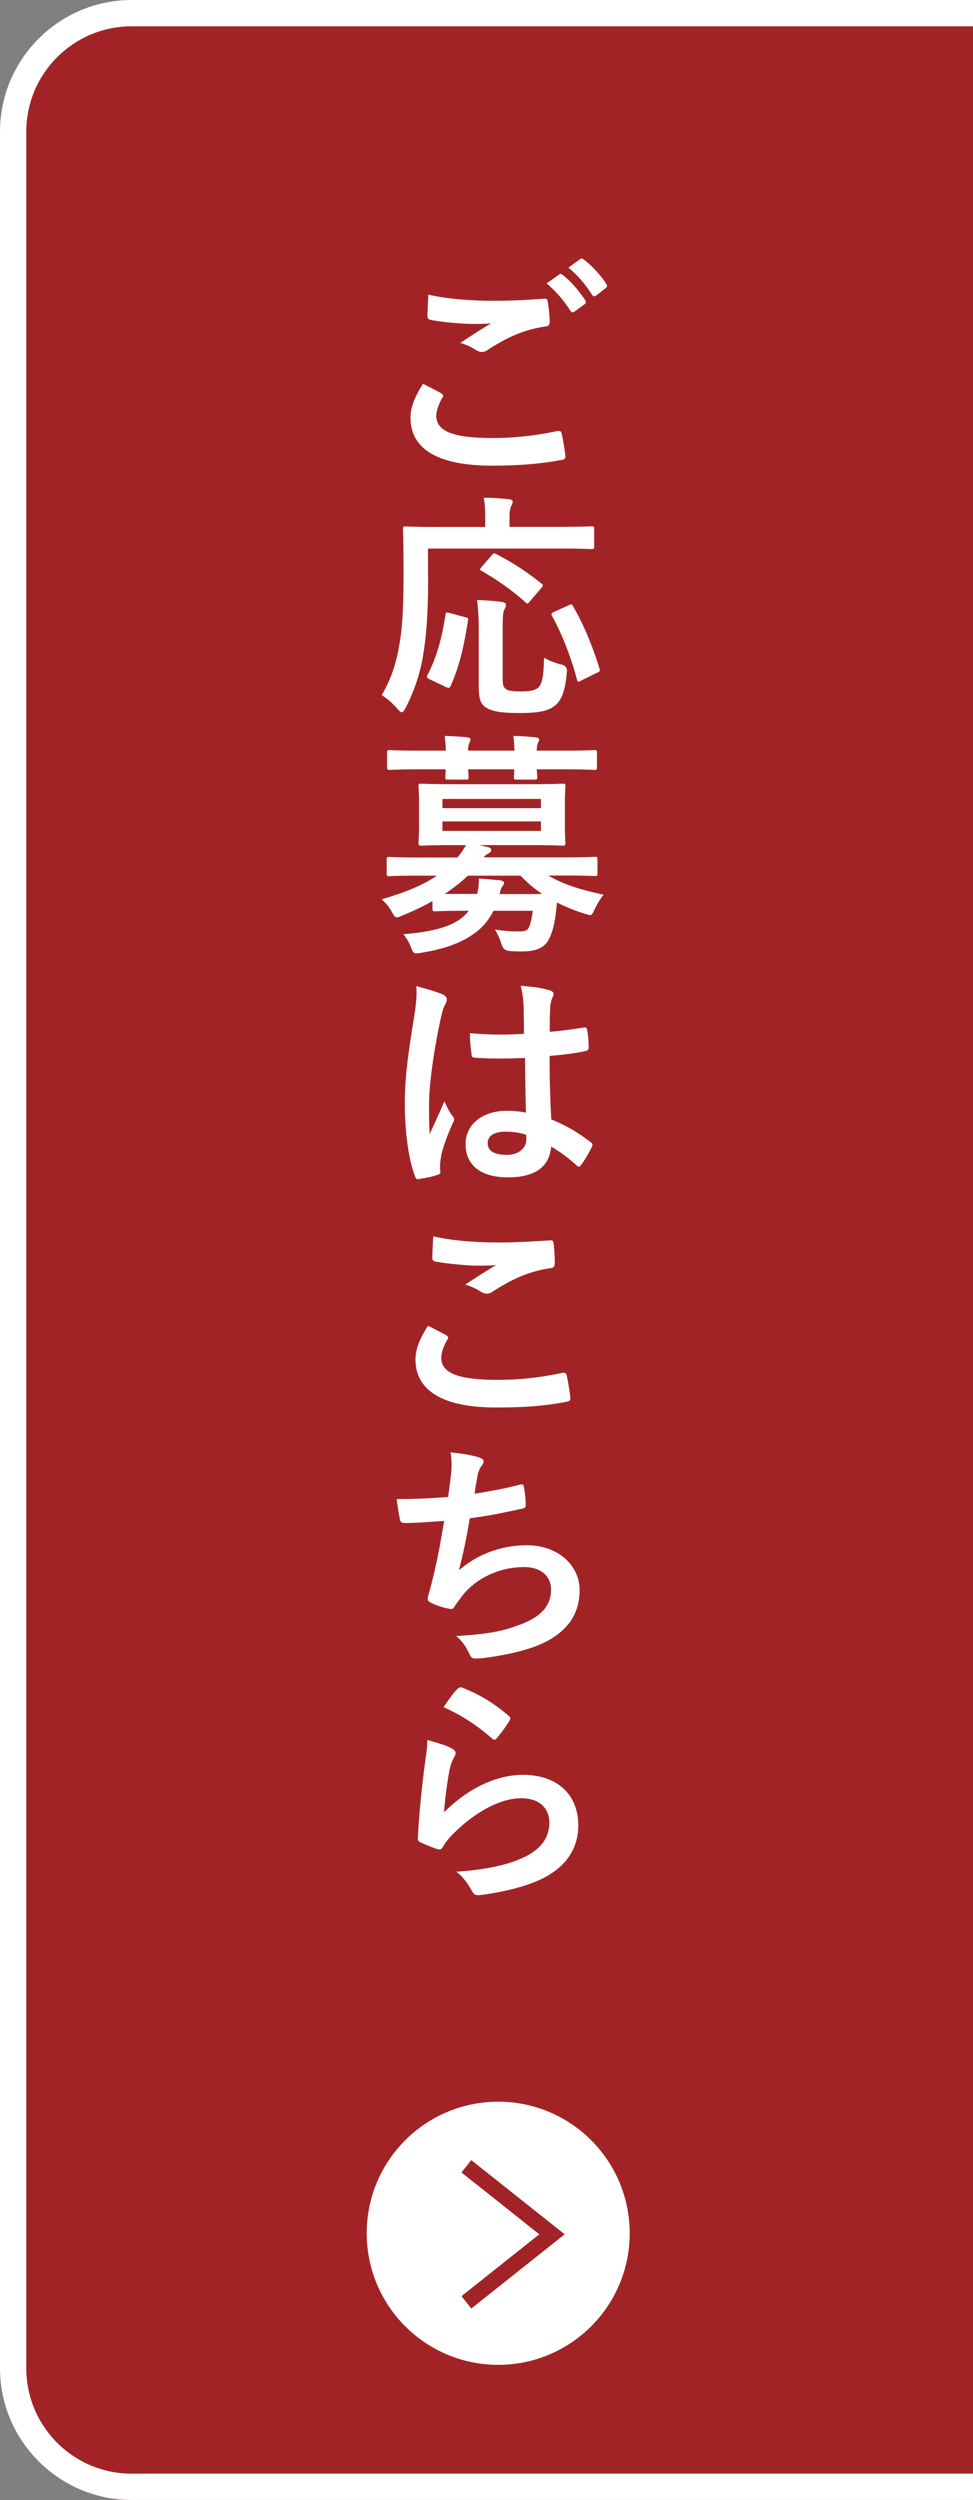
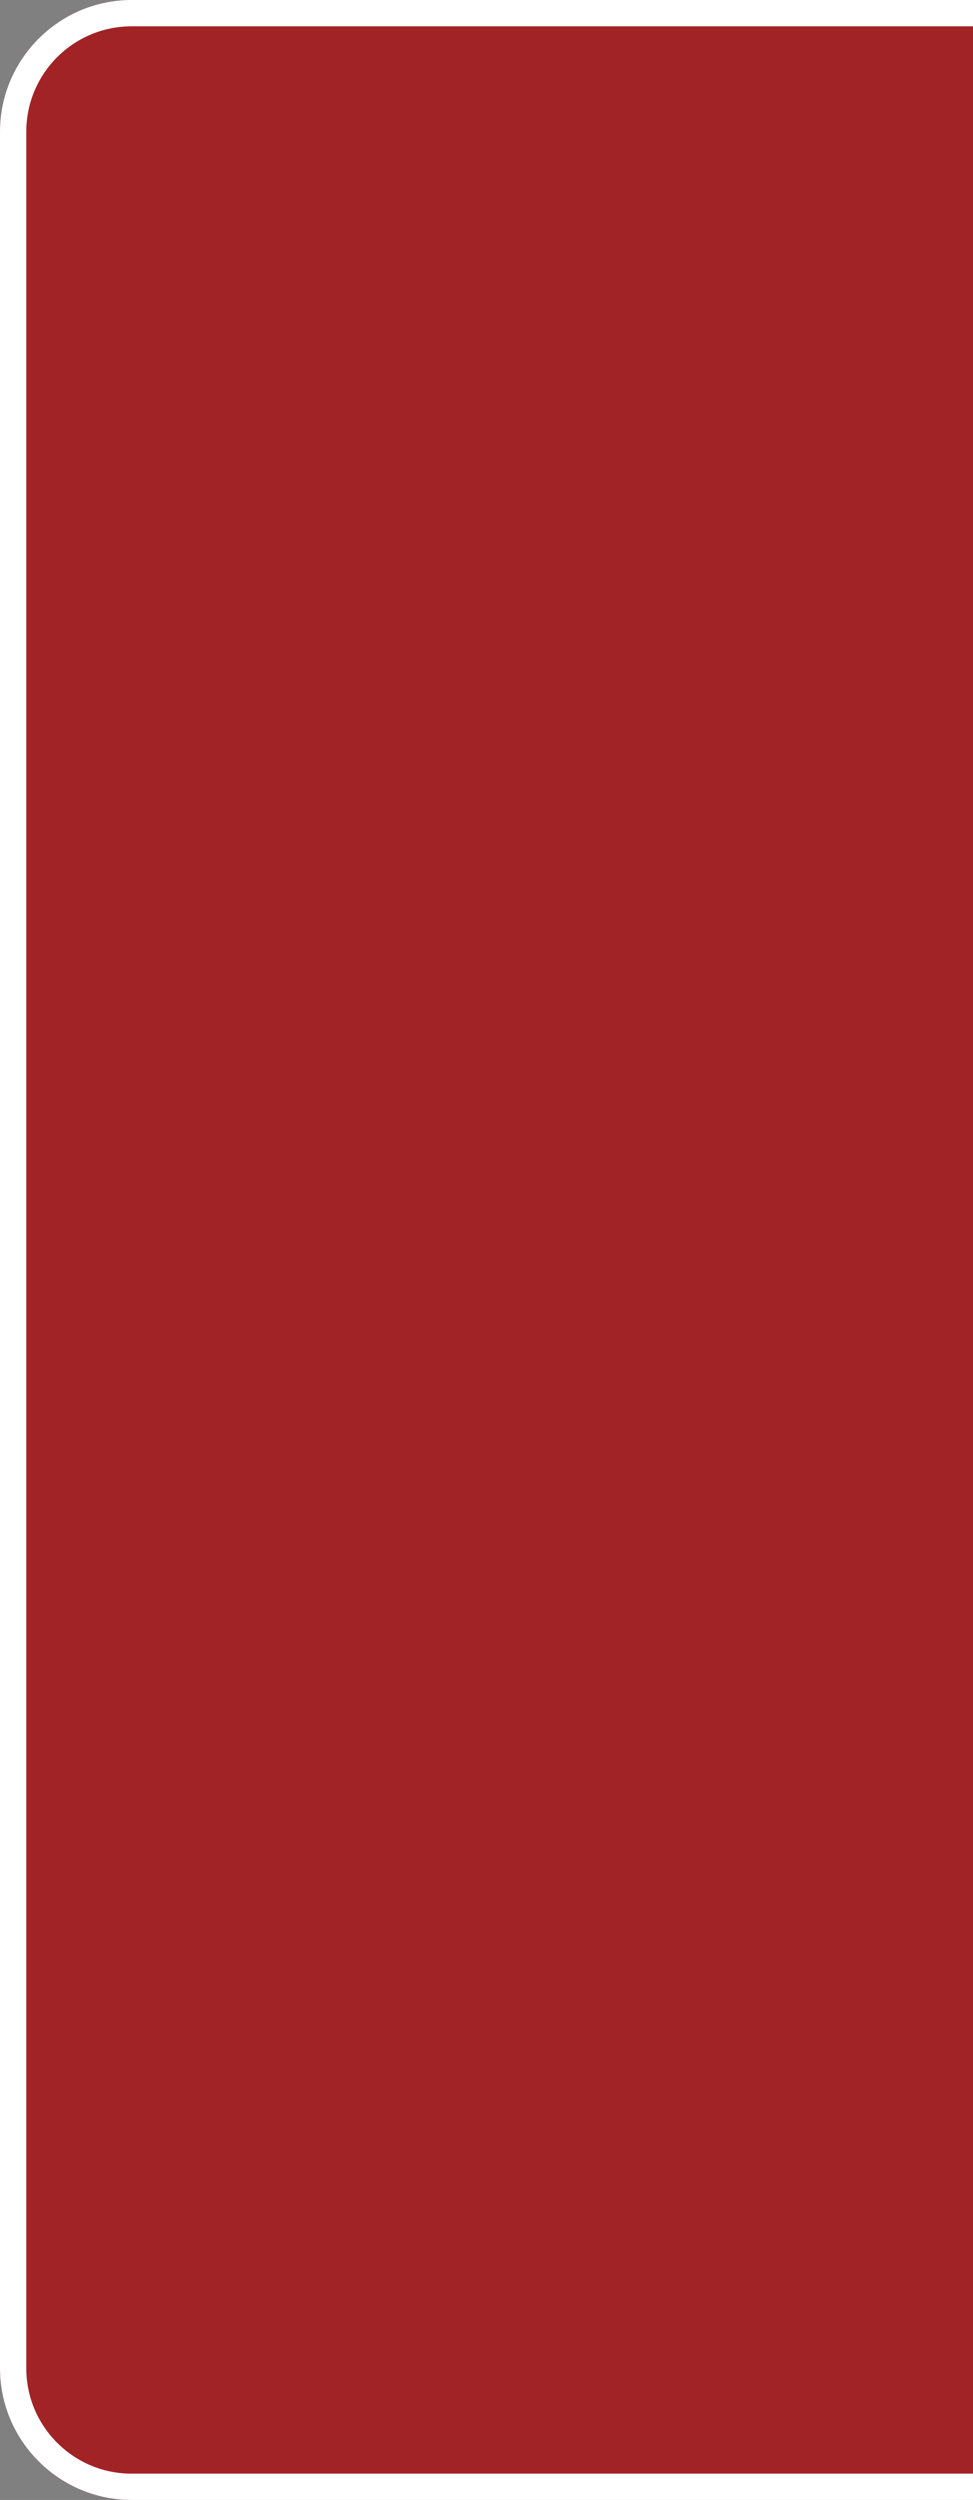
<svg xmlns="http://www.w3.org/2000/svg" id="_レイヤー_2" data-name="レイヤー_2" viewBox="0 0 74 190">
  <rect x="0" y="0" width="74" height="190" fill="#808080" stroke="none" />
  <defs>
    <style>.cls-2{fill:#fff}</style>
  </defs>
  <g id="_ボタン" data-name="ボタン">
    <path d="M10 0C4.5 0 0 4.5 0 10v170c0 5.5 4.5 10 10 10h64V0z" style="fill:#a22326" />
    <path d="M10 188c-4.41 0-8-3.59-8-8V10c0-4.41 3.59-8 8-8h64V0H10C4.5 0 0 4.5 0 10v170c0 5.5 4.5 10 10 10h64v-2z" class="cls-2" />
-     <circle cx="37.89" cy="169.73" r="10" class="cls-2" />
-     <path d="m35.47 174.98 6.51-5.17-6.51-5.17" style="fill:none;stroke:#a22326;stroke-miterlimit:10;stroke-width:1.2px" />
-     <path d="M33.56 29.91c.16.09.18.18.09.32-.27.41-.47 1.01-.47 1.37 0 1.13 1.17 1.69 4.27 1.69 1.75 0 3.4-.2 4.88-.52.25-.05.34 0 .38.16.09.34.25 1.31.29 1.76.02.16-.09.23-.31.27-1.67.31-3.33.43-5.28.43-4.16 0-6.19-1.3-6.19-3.64 0-.74.27-1.51.95-2.58.47.23.92.47 1.39.72Zm4.07-7.05c1.31 0 2.59-.07 3.75-.16.18-.02.25.05.27.2.07.41.14.92.16 1.53 0 .25-.09.36-.31.38-1.71.25-2.95.85-4.41 1.78a.75.75 0 0 1-.45.16c-.13 0-.25-.04-.38-.11-.36-.23-.74-.43-1.26-.58.94-.61 1.73-1.12 2.36-1.49-.4.05-.95.05-1.31.05-.74 0-2.29-.11-3.31-.31-.16-.04-.23-.11-.23-.32 0-.43.04-.95.07-1.6 1.37.32 3.1.47 5.06.47Zm4.9-2c.09-.07.16-.05.27.04.56.43 1.21 1.15 1.71 1.93.07.11.07.2-.05.29l-.76.56c-.13.09-.22.07-.31-.05-.54-.83-1.12-1.51-1.82-2.09l.95-.67Zm1.6-1.17c.11-.07.16-.05.27.04.67.5 1.31 1.22 1.71 1.85.07.11.09.22-.05.32l-.72.56c-.14.11-.23.05-.31-.05-.49-.77-1.06-1.46-1.8-2.07zM32.56 43.85c0 2.59-.11 4.18-.34 5.69a13.3 13.3 0 0 1-1.37 4.25c-.13.23-.2.34-.29.34s-.2-.09-.36-.29c-.38-.43-.81-.79-1.17-1.01.7-1.19 1.12-2.41 1.37-4 .22-1.3.29-2.79.29-5.33 0-2.2-.04-3.19-.04-3.29 0-.18.02-.2.22-.2.11 0 .7.04 2.41.04h3.62v-.76c0-.56-.02-1.01-.11-1.46.67 0 1.3.05 1.91.11.18.02.29.09.29.18 0 .13-.05.22-.11.34-.07.14-.13.38-.13.77v.81h3.85c1.69 0 2.29-.04 2.39-.04.18 0 .2.02.2.2v1.35c0 .16-.02.18-.2.18-.11 0-.7-.04-2.39-.04H32.55v2.14Zm2.8 3.05c.23.05.27.07.23.29-.31 1.94-.65 3.46-1.33 4.97-.09.16-.16.13-.38.04l-1.22-.58c-.22-.11-.22-.2-.13-.36.67-1.28 1.08-2.75 1.35-4.54.02-.2.05-.2.32-.13l1.15.31Zm2.87 4.53c0 .59.02.77.25.94.18.13.5.18 1.15.18s1.01-.07 1.28-.27c.34-.29.43-.92.47-2.3.34.22.85.41 1.3.52q.49.11.43.59c-.14 1.6-.47 2.25-1.03 2.63-.52.36-1.31.47-2.56.47-1.35 0-2.12-.11-2.61-.45-.36-.27-.5-.63-.5-1.62v-4.36c0-.74-.05-1.6-.13-2.16.58.02 1.3.07 1.84.14.22.02.36.11.36.23 0 .14-.05.23-.14.4-.09.16-.11.67-.11 1.44zm-.85-9.21c.16-.18.18-.2.36-.11 1.1.56 2.32 1.33 3.42 2.23.09.05.13.11.13.14 0 .05-.04.11-.13.22l-.85.99c-.18.22-.22.22-.34.09-1.06-.95-2.29-1.8-3.35-2.39-.13-.07-.16-.11 0-.29zm6.84 9.5c-.25.13-.29.13-.34-.07-.4-1.55-1.1-3.4-1.89-4.83-.09-.16-.07-.22.16-.32l1.08-.49c.22-.11.25-.11.34.05.83 1.39 1.58 3.28 2.02 4.75.05.2.04.22-.22.34l-1.15.56ZM32.9 68.48c-.72.41-1.49.77-2.3 1.1-.2.09-.32.14-.41.14-.16 0-.23-.13-.41-.45-.23-.4-.49-.7-.76-.92 1.85-.54 3.19-1.1 4.21-1.8h-1.39c-1.6 0-2.14.04-2.25.04-.16 0-.18-.02-.18-.2v-1.06c0-.18.02-.2.18-.2.11 0 .65.04 2.25.04h2.94c.29-.32.49-.63.65-.94h-.92c-1.75 0-2.36.04-2.48.04-.18 0-.2-.02-.2-.22 0-.11.04-.47.04-1.37v-1.53c0-.92-.04-1.28-.04-1.39 0-.18.02-.2.2-.2.13 0 .74.04 2.48.04h5.82c1.73 0 2.34-.04 2.47-.04.18 0 .2.02.2.2 0 .11-.04.47-.04 1.39v1.53c0 .9.04 1.26.04 1.37 0 .2-.02.22-.2.22-.13 0-.74-.04-2.47-.04h-3.89l.63.14c.2.05.29.11.29.23 0 .11-.07.2-.22.27-.11.05-.23.14-.36.29h6.19c1.62 0 2.14-.04 2.27-.04.18 0 .2.02.2.2v1.06c0 .18-.02.2-.2.2-.13 0-.65-.04-2.27-.04h-1.26c1.06.65 2.36 1.06 4.2 1.46-.25.31-.47.65-.67 1.08-.16.34-.22.47-.36.47-.09 0-.22-.05-.41-.11-.77-.23-1.46-.52-2.11-.85-.04.38-.07.74-.13 1.1-.09.68-.25 1.26-.52 1.76-.34.58-.94.86-1.98.86-.43 0-.65 0-1.03-.04q-.41-.04-.56-.5c-.13-.45-.29-.77-.5-1.12.74.11 1.28.14 1.84.14.45 0 .67-.09.77-.36.13-.31.2-.7.27-1.21h-2.99c-.38.76-.9 1.35-1.57 1.8-.97.68-2.25 1.12-3.91 1.39-.18.04-.34.05-.41.05-.18 0-.25-.11-.38-.45-.14-.4-.36-.72-.58-1.01 1.98-.16 3.38-.49 4.29-1.13.25-.18.49-.4.68-.65h-.22c-1.67 0-2.23.04-2.34.04-.18 0-.2-.02-.2-.22v-.59Zm1.01-11.43c-.02-.41-.04-.79-.09-1.12.58.02 1.22.05 1.71.11.16.02.25.07.25.16 0 .11-.05.18-.09.27s-.09.27-.09.58h3.53c-.02-.41-.04-.79-.09-1.12.58.02 1.22.05 1.71.11.16.02.25.07.25.16 0 .11-.05.18-.09.27s-.09.27-.09.58h2.11c1.6 0 2.16-.04 2.27-.04.18 0 .2.02.2.2v1.08c0 .2-.02.22-.2.22-.11 0-.67-.04-2.27-.04h-2.11c.02.31.04.5.04.58 0 .18-.02.2-.22.2h-1.33c-.2 0-.22-.02-.22-.2 0-.07.02-.27.02-.58H35.6c.02.31.04.5.04.58 0 .18-.02.2-.22.2h-1.33c-.2 0-.22-.02-.22-.2 0-.07.02-.27.02-.58h-1.98c-1.6 0-2.16.04-2.27.04-.18 0-.2-.02-.2-.22v-1.08c0-.18.02-.2.2-.2.11 0 .67.04 2.27.04zm-.26 3.67v.7h7.49v-.7zm7.49 1.71h-7.49v.72h7.49zm.08 5.51c-.58-.4-1.12-.85-1.64-1.39h-4c-.5.49-1.1.95-1.76 1.39h2.47c.09-.41.14-.77.13-1.17.59.04 1.12.09 1.6.13.2.04.32.09.32.2 0 .09-.07.18-.13.27-.09.11-.13.23-.22.58h3.22ZM33.71 75.6c.2.11.27.22.27.36 0 .13-.05.25-.13.4-.13.22-.2.47-.32.99-.59 2.72-.9 5.24-.9 6.55 0 .72 0 1.55.05 2.3.36-.83.74-1.6 1.12-2.5.25.58.4.83.63 1.13.07.09.11.16.11.25s-.04.18-.11.29c-.63 1.42-.85 2.21-.92 2.74-.07.5-.04.77-.02.95.02.13-.05.18-.22.23-.34.13-.86.23-1.35.31-.2.05-.27.04-.36-.22-.5-1.28-.77-3.42-.77-5.49 0-1.73.14-3.17.74-6.82.09-.63.2-1.4.13-2.12.72.18 1.69.47 2.05.65m6.19 4.81c-1.22.04-2.48.07-3.71-.02-.23 0-.31-.05-.32-.23-.07-.43-.13-1.08-.13-1.64 1.35.13 2.75.14 4.11.05 0-.65-.02-1.22-.02-1.89-.02-.65-.07-1.12-.23-1.76 1.04.09 1.58.16 2.18.34.2.05.32.14.32.31 0 .09-.04.14-.11.31-.07.16-.13.4-.14.63-.04.61-.04 1.08-.04 1.91.85-.07 1.78-.2 2.56-.32.22-.05.25.02.29.22.07.32.11.9.11 1.28 0 .16-.07.25-.2.27-.65.16-1.84.31-2.77.38 0 2.02.04 3.28.13 4.83 1.06.43 1.98.94 2.99 1.73.16.11.18.16.09.36-.23.47-.52.97-.83 1.39-.05.07-.11.11-.16.11s-.11-.04-.16-.09c-.56-.52-1.15-.97-1.94-1.44-.14 1.51-1.17 2.34-3.29 2.34s-3.22-.97-3.22-2.52 1.33-2.54 3.15-2.54c.47 0 1.01.05 1.44.14-.04-1.39-.05-2.7-.07-4.12Zm-1.46 5.6c-.85 0-1.35.31-1.35.86s.4.9 1.46.9c.9 0 1.48-.52 1.48-1.17 0-.13 0-.22-.02-.36-.58-.18-1.06-.23-1.57-.23M33.94 101.49c.16.09.18.18.09.32-.27.41-.47 1.01-.47 1.37 0 1.13 1.17 1.69 4.27 1.69 1.75 0 3.4-.2 4.88-.52.25-.05.34 0 .38.16.09.34.25 1.31.29 1.76.02.16-.09.23-.31.27-1.67.31-3.08.43-5.37.43-4.03 0-6.1-1.3-6.1-3.64 0-.74.27-1.51.95-2.57.47.23.92.47 1.39.72Zm4.07-7.06c1.31 0 2.66-.09 3.82-.16.18-.02.25.05.27.2.05.41.09.92.09 1.53 0 .25-.09.36-.31.38-1.71.25-2.95.85-4.41 1.78a.75.75 0 0 1-.45.16c-.13 0-.25-.04-.38-.11-.36-.23-.74-.43-1.26-.58.94-.61 1.73-1.12 2.36-1.49-.4.05-.95.05-1.48.05-.68 0-2.14-.13-3.15-.31-.16-.04-.23-.11-.23-.32 0-.43.04-.95.07-1.6 1.37.32 3.1.47 5.06.47M34.3 112.13c.07-.79.05-1.26-.04-1.75 1.03.11 1.69.23 2.16.38.23.07.36.18.36.32 0 .09-.07.22-.13.29-.13.16-.27.47-.31.67-.09.49-.16.85-.25 1.48.9-.13 2.38-.4 3.38-.67.25-.07.34-.05.38.18.07.41.13.9.13 1.33 0 .2-.05.25-.22.29-1.55.34-2.52.54-4.03.74-.25 1.49-.5 2.7-.83 3.96 1.4-1.22 3.21-1.91 5.17-1.91 2.39 0 4.01 1.55 4.01 3.4 0 1.58-.67 2.75-2.05 3.64-1.08.7-2.63 1.13-4.59 1.44-.45.07-.88.13-1.33.13-.18 0-.31-.09-.45-.43-.29-.59-.56-.94-.97-1.28 2.63-.16 3.73-.4 5.17-.99 1.39-.58 2.05-1.4 2.05-2.54 0-.94-.68-1.71-2.05-1.71-1.94 0-3.73.9-4.74 2.23-.16.23-.34.45-.5.68-.13.22-.18.29-.34.27-.4-.04-.99-.23-1.35-.4-.29-.13-.4-.2-.4-.36 0-.07.02-.2.07-.36.09-.31.16-.58.23-.85.4-1.58.65-2.92.95-4.72-.97.07-2.11.16-3.02.16-.2 0-.31-.09-.34-.25-.05-.22-.18-.97-.25-1.57 1.4 0 2.52-.05 3.91-.16.09-.63.16-1.22.22-1.66ZM34.36 132.9c.2.09.29.2.29.34 0 .09-.04.18-.09.27-.16.29-.29.61-.36.95-.18.92-.36 2.25-.43 3.28 1.66-1.67 3.82-2.85 6.01-2.85 2.63 0 4.2 1.53 4.2 3.85 0 1.96-1.17 3.26-2.72 4.03-1.21.61-3.06 1.04-4.61 1.24-.4.05-.56.04-.72-.23-.34-.61-.67-1.1-1.22-1.53 2.02-.13 3.75-.47 4.95-1.01 1.46-.63 2.12-1.57 2.12-2.72 0-.97-.61-1.85-2.16-1.85s-3.49 1.03-5.19 2.74c-.32.32-.56.63-.77.99-.11.18-.18.18-.41.13-.41-.14-.85-.31-1.22-.49-.18-.07-.25-.11-.25-.36.11-2.09.34-4.21.56-5.82.07-.54.16-1.01.16-1.62.7.2 1.46.41 1.87.65Zm.45-4.55c.09-.09.2-.14.34-.09 1.33.52 2.45 1.21 3.53 2.14.09.07.13.13.13.2 0 .05-.04.13-.09.22-.23.38-.61.9-.92 1.26-.07.09-.14.14-.2.14-.07 0-.13-.04-.22-.13-1.01-.88-2.21-1.71-3.64-2.34.43-.65.77-1.12 1.06-1.4Z" class="cls-2" />
  </g>
</svg>